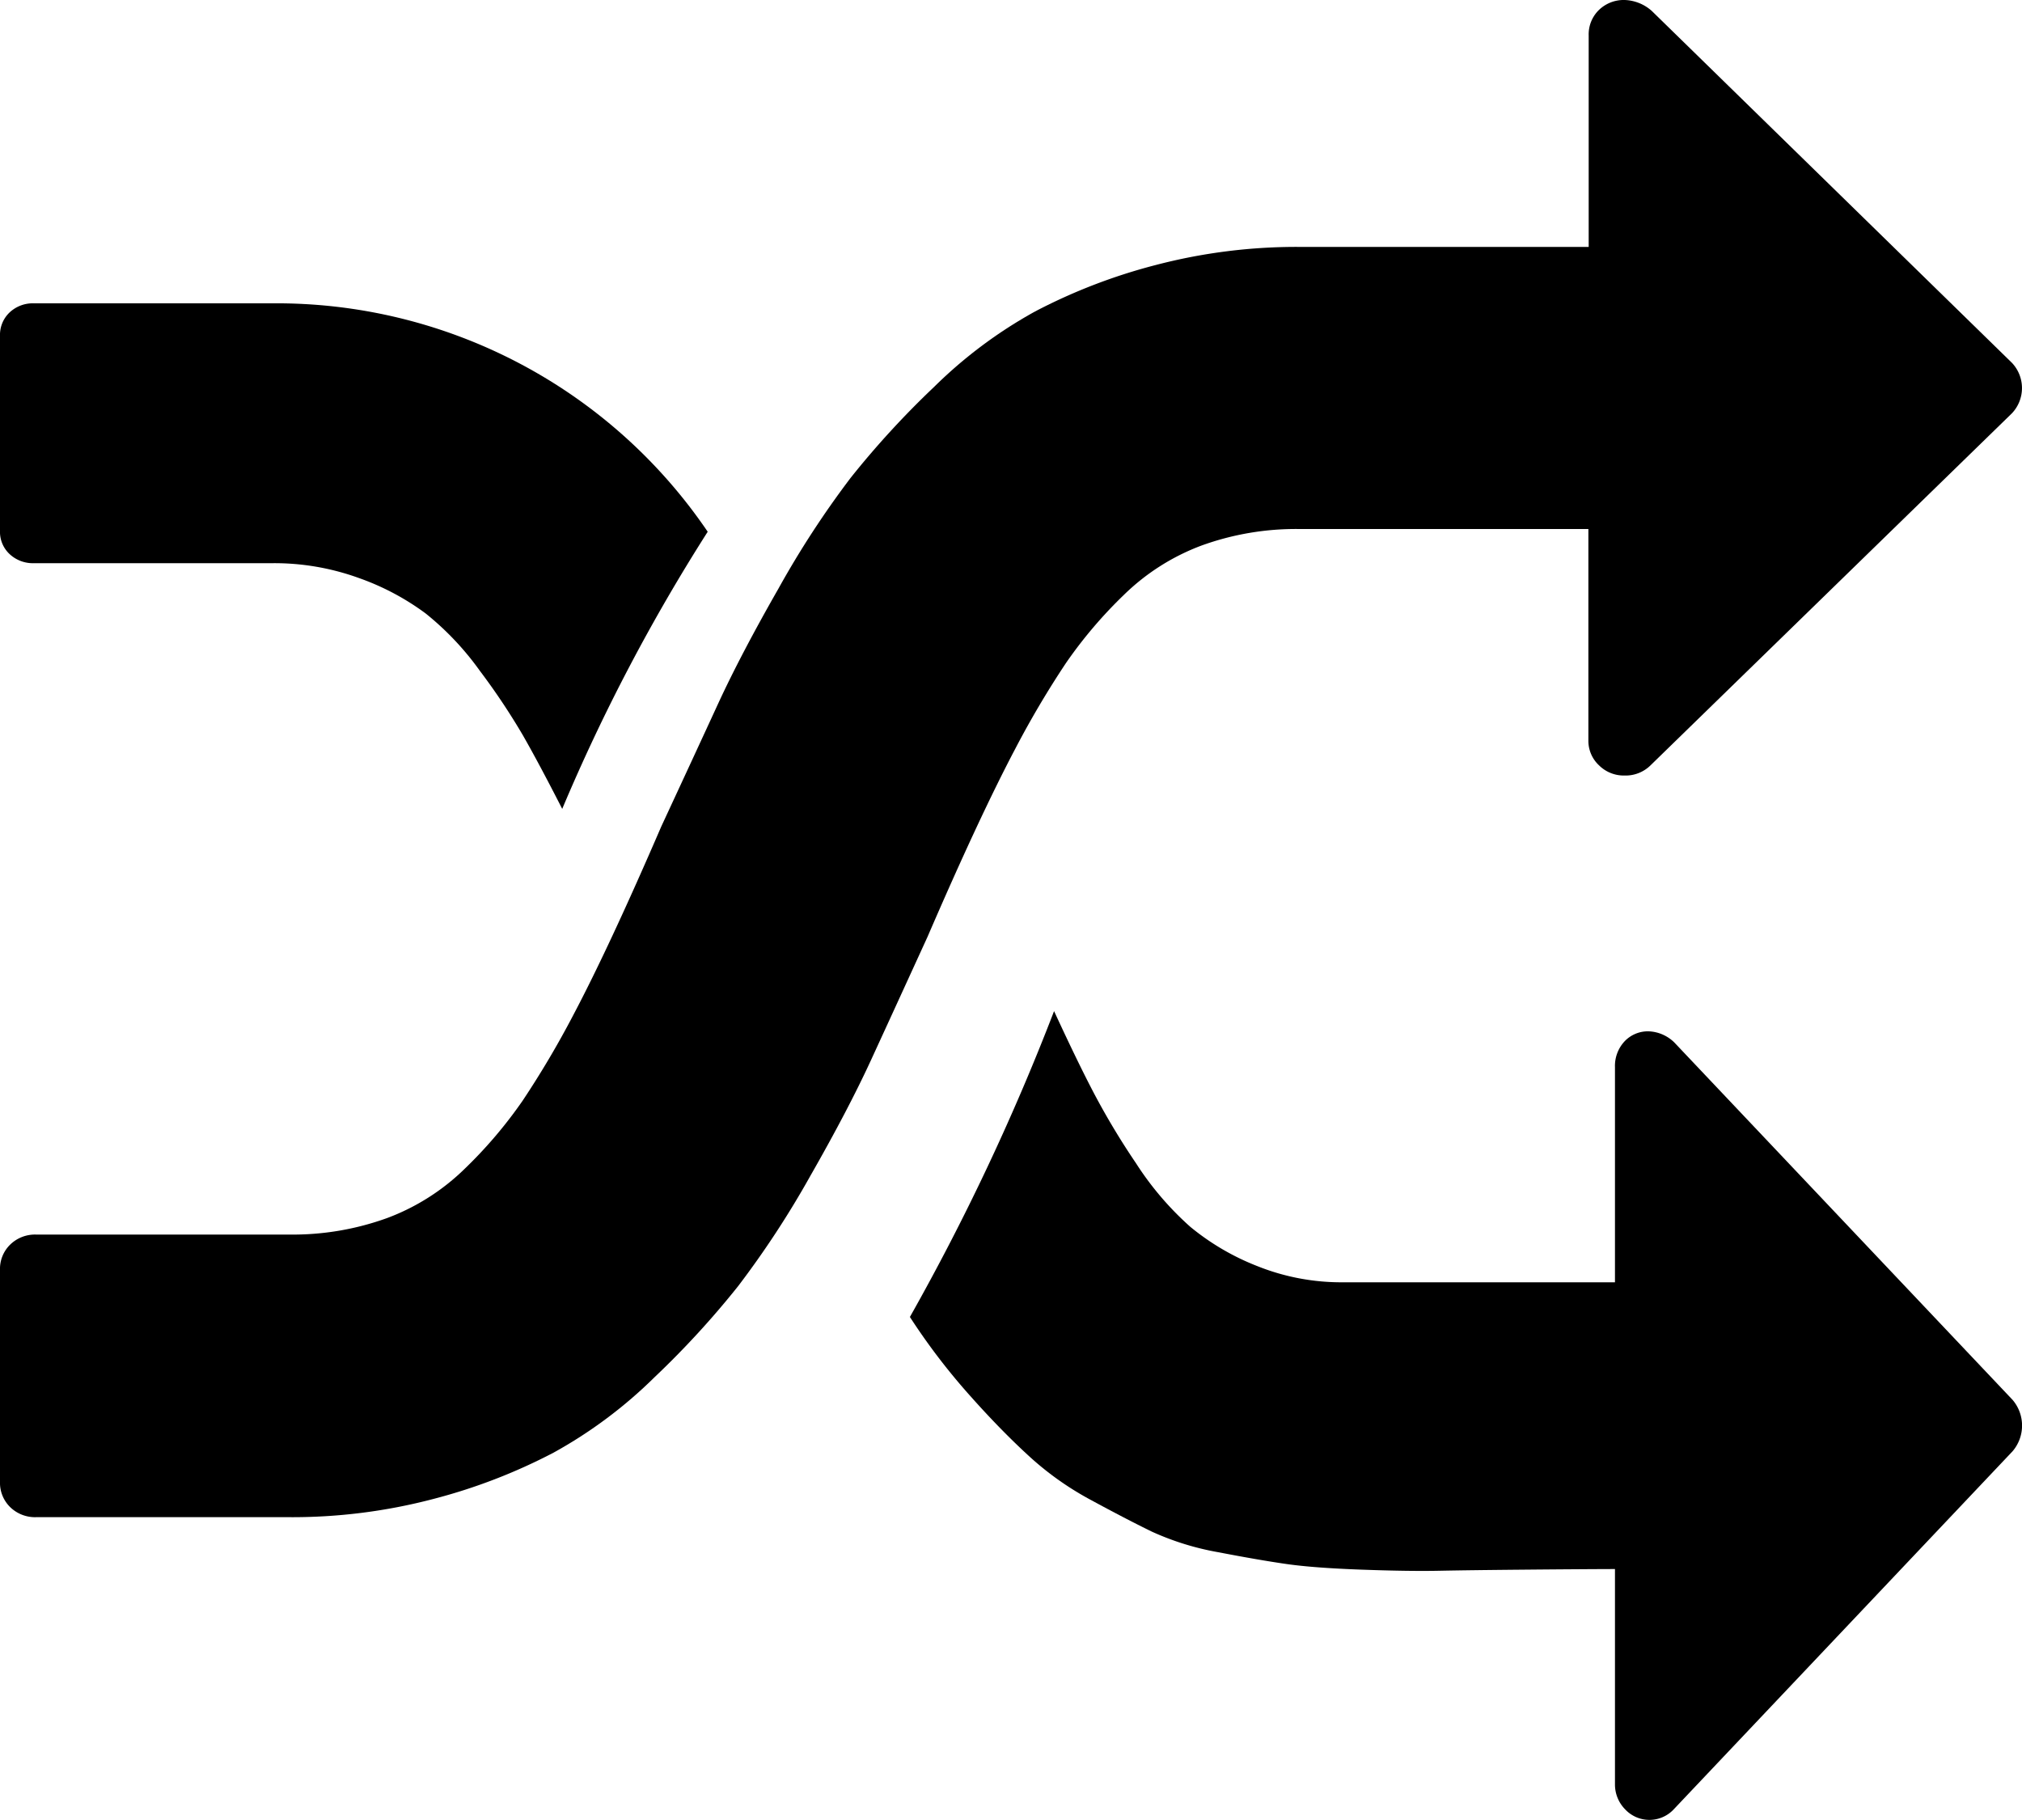
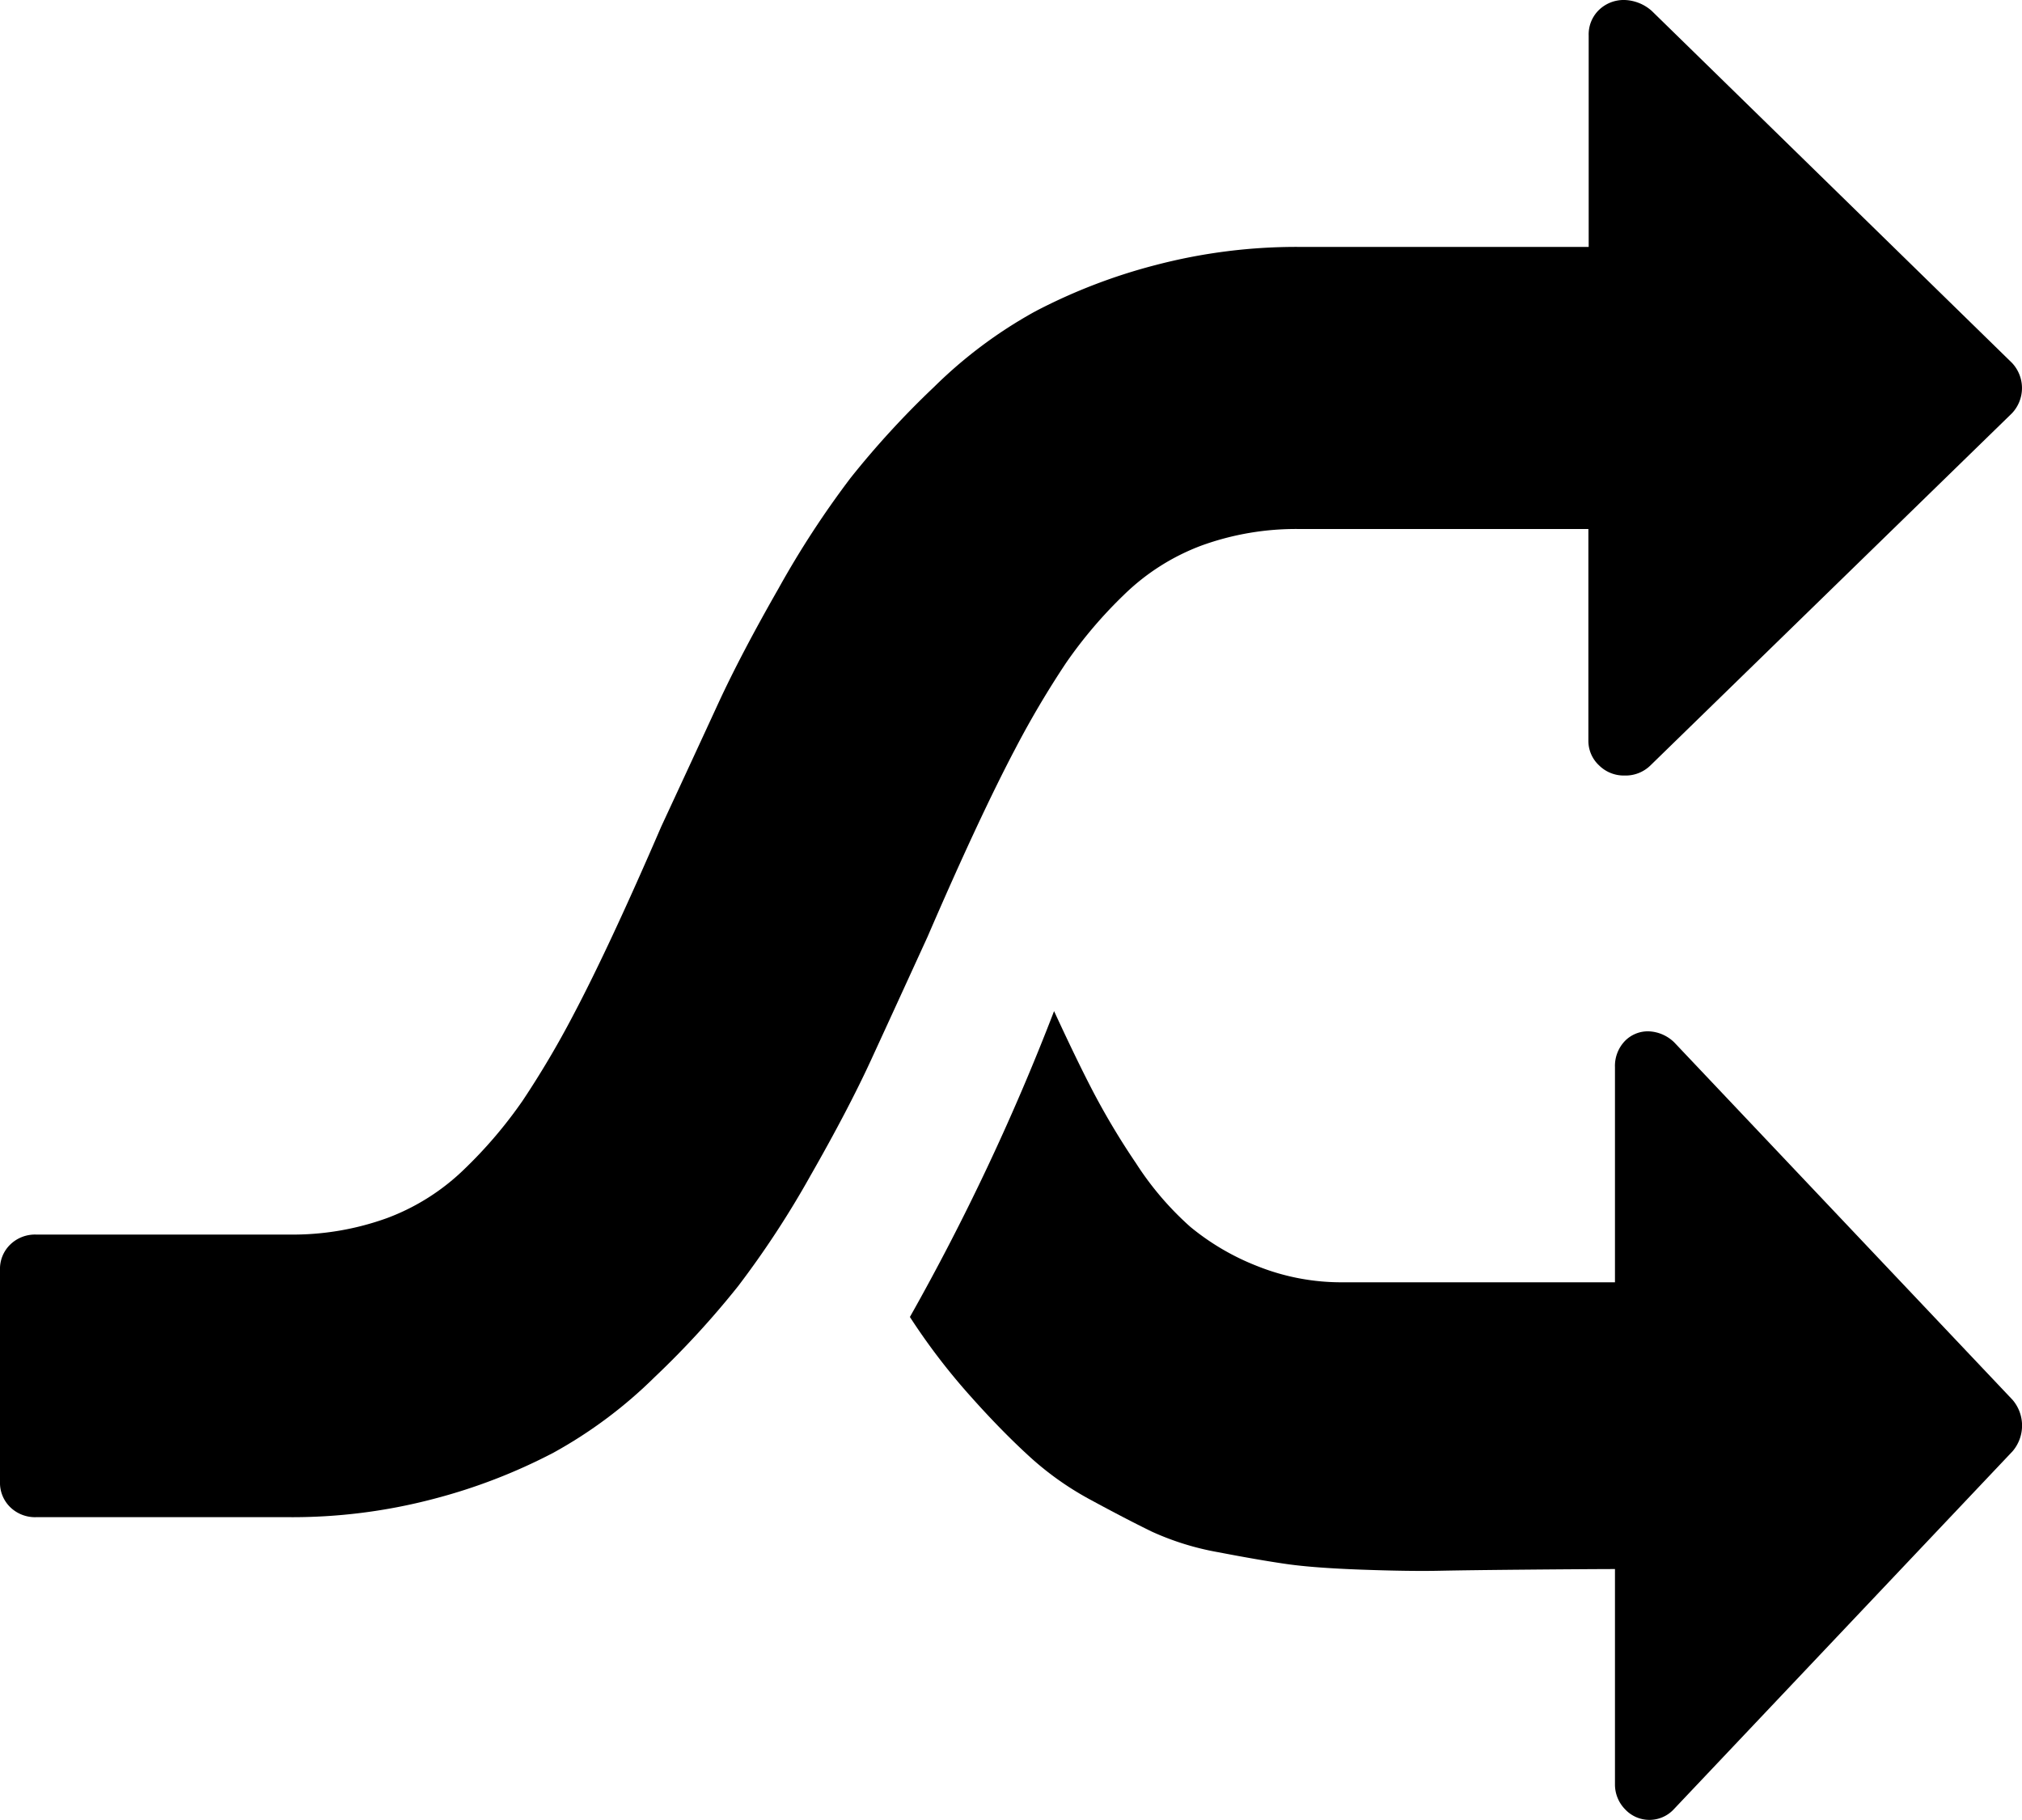
<svg xmlns="http://www.w3.org/2000/svg" width="20" height="18" viewBox="0 0 20 18">
  <defs>
    <style>.a{fill:#000;}</style>
  </defs>
  <path class="a" d="M9.174,9.266q.513-1.188.87-1.864a9.247,9.247,0,0,1,.5-.845,4.436,4.436,0,0,1,.569-.67,2.2,2.2,0,0,1,.77-.491,2.742,2.742,0,0,1,.971-.164h2.857V7.325a.331.331,0,0,0,.106.245.347.347,0,0,0,.251.1.351.351,0,0,0,.257-.1L19.9,4.088a.363.363,0,0,0,0-.5L16.339.109A.425.425,0,0,0,16.071,0a.352.352,0,0,0-.257.1.336.336,0,0,0-.1.251V2.442H12.857a5.49,5.49,0,0,0-1.429.18,5.568,5.568,0,0,0-1.189.458,4.541,4.541,0,0,0-1,.747,8.78,8.78,0,0,0-.826.9A9.225,9.225,0,0,0,7.7,5.821q-.374.654-.6,1.145T6.54,8.176Q6.027,9.364,5.67,10.04a9.263,9.263,0,0,1-.5.845,4.442,4.442,0,0,1-.569.67,2.195,2.195,0,0,1-.77.491,2.744,2.744,0,0,1-.971.164H.357a.351.351,0,0,0-.257.1.335.335,0,0,0-.1.251v2.093a.336.336,0,0,0,.1.251.352.352,0,0,0,.257.1h2.5a5.486,5.486,0,0,0,1.429-.18,5.58,5.58,0,0,0,1.189-.458,4.543,4.543,0,0,0,1-.747,8.8,8.8,0,0,0,.826-.9,9.266,9.266,0,0,0,.714-1.09q.374-.654.6-1.145T9.174,9.266Z" />
-   <path class="a" d="M.336,2.57H2.691a2.452,2.452,0,0,1,.857.146,2.507,2.507,0,0,1,.662.351,2.851,2.851,0,0,1,.536.567,6.605,6.605,0,0,1,.426.638q.158.276.389.728A18.291,18.291,0,0,1,7,2.259,5.154,5.154,0,0,0,2.691,0H.336A.335.335,0,0,0,.095.09.305.305,0,0,0,0,.321V2.249a.3.3,0,0,0,.095.231A.336.336,0,0,0,.336,2.57Z" transform="translate(0 3)" />
  <path class="a" d="M7.561.31A.383.383,0,0,0,7.309.2a.317.317,0,0,0-.241.1.356.356,0,0,0-.094.255V2.682H4.289a2.235,2.235,0,0,1-.855-.161,2.428,2.428,0,0,1-.661-.388,3.035,3.035,0,0,1-.535-.626A7.326,7.326,0,0,1,1.814.8Q1.657.5,1.426,0A22.821,22.821,0,0,1,0,3.025a6.337,6.337,0,0,0,.587.77q.3.338.577.593a3,3,0,0,0,.619.443q.346.188.608.316a2.722,2.722,0,0,0,.661.205q.4.077.671.116t.745.056q.472.017.765.011t.85-.011q.556-.005.891-.006V7.645a.35.35,0,0,0,.1.249A.329.329,0,0,0,7.55,7.9l3.356-3.546a.391.391,0,0,0,0-.51Z" transform="translate(9 10)" />
</svg>